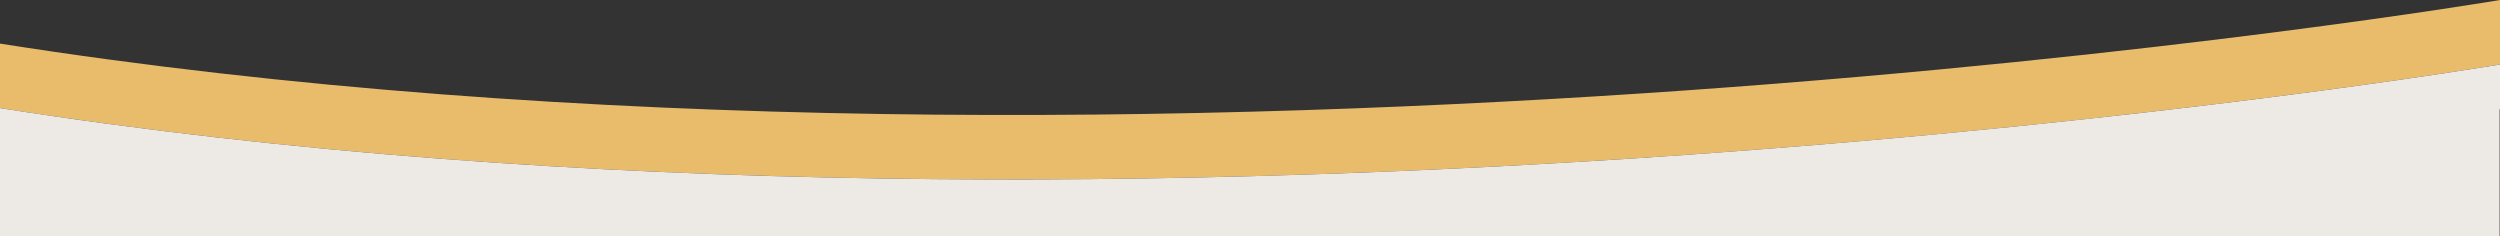
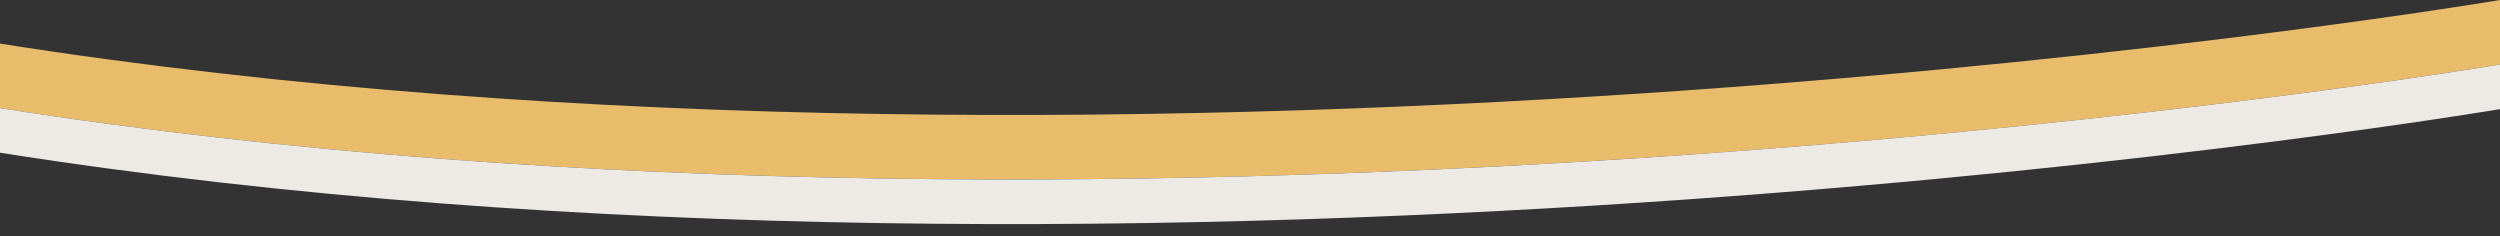
<svg xmlns="http://www.w3.org/2000/svg" id="Layer_1" x="0px" y="0px" viewBox="0 0 1938.3 183" style="enable-background:new 0 0 1938.3 183;" xml:space="preserve">
  <rect x="0" y="0" width="1938.3" height="183" fill="#333333" stroke="none" />
  <style type="text/css">	.st0{fill:#EDEAE6;}	.st1{fill:#E9BC6B;}</style>
-   <polygon class="st0" points="0,100.5 429.5,145.7 763.7,163 1165.4,148.4 1550.9,119.1 1938,69.6 1938,183 0,183 " />
  <path class="st1" d="M0,33.8v50C900.2,225.7,1938.3,50,1938.3,50V0C1938.3,0,900.2,175.7,0,33.8z" />
  <g>
    <path class="st0" d="M0,83.8v34.6c900.2,141.9,1938.3-33.8,1938.3-33.8V50C1936.5,50.3,899.4,225.6,0,83.8z" />
  </g>
</svg>